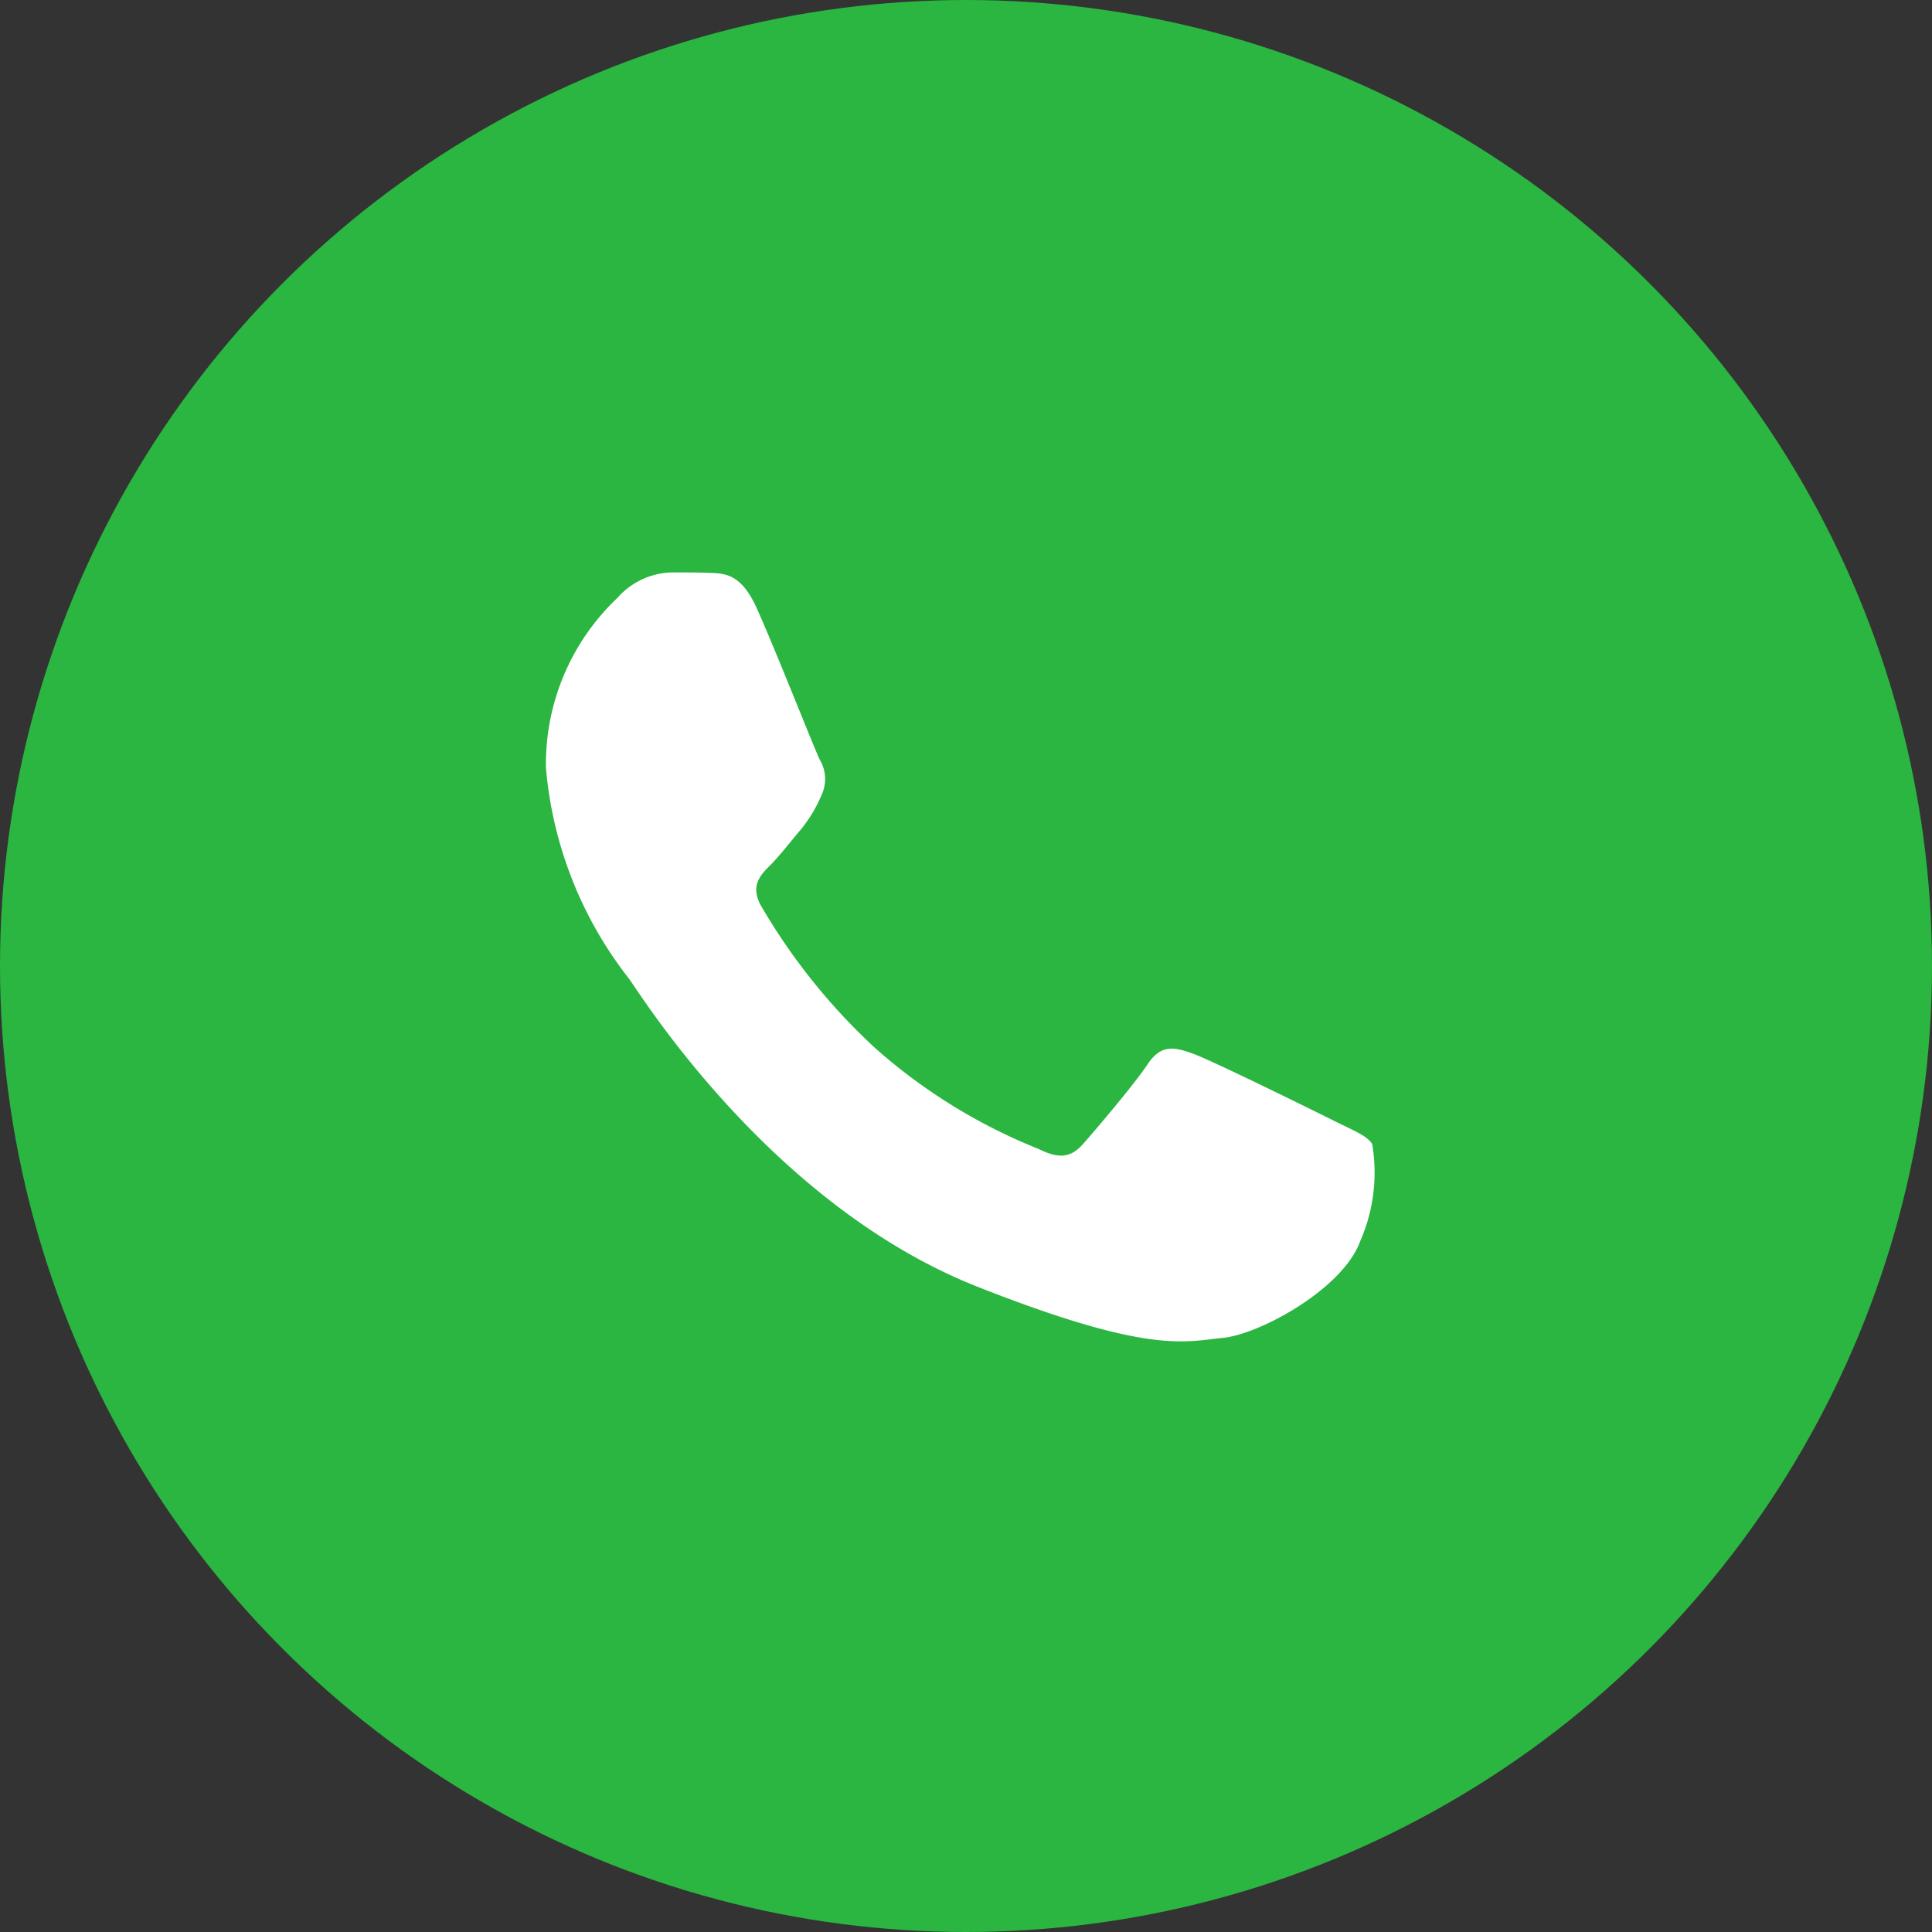
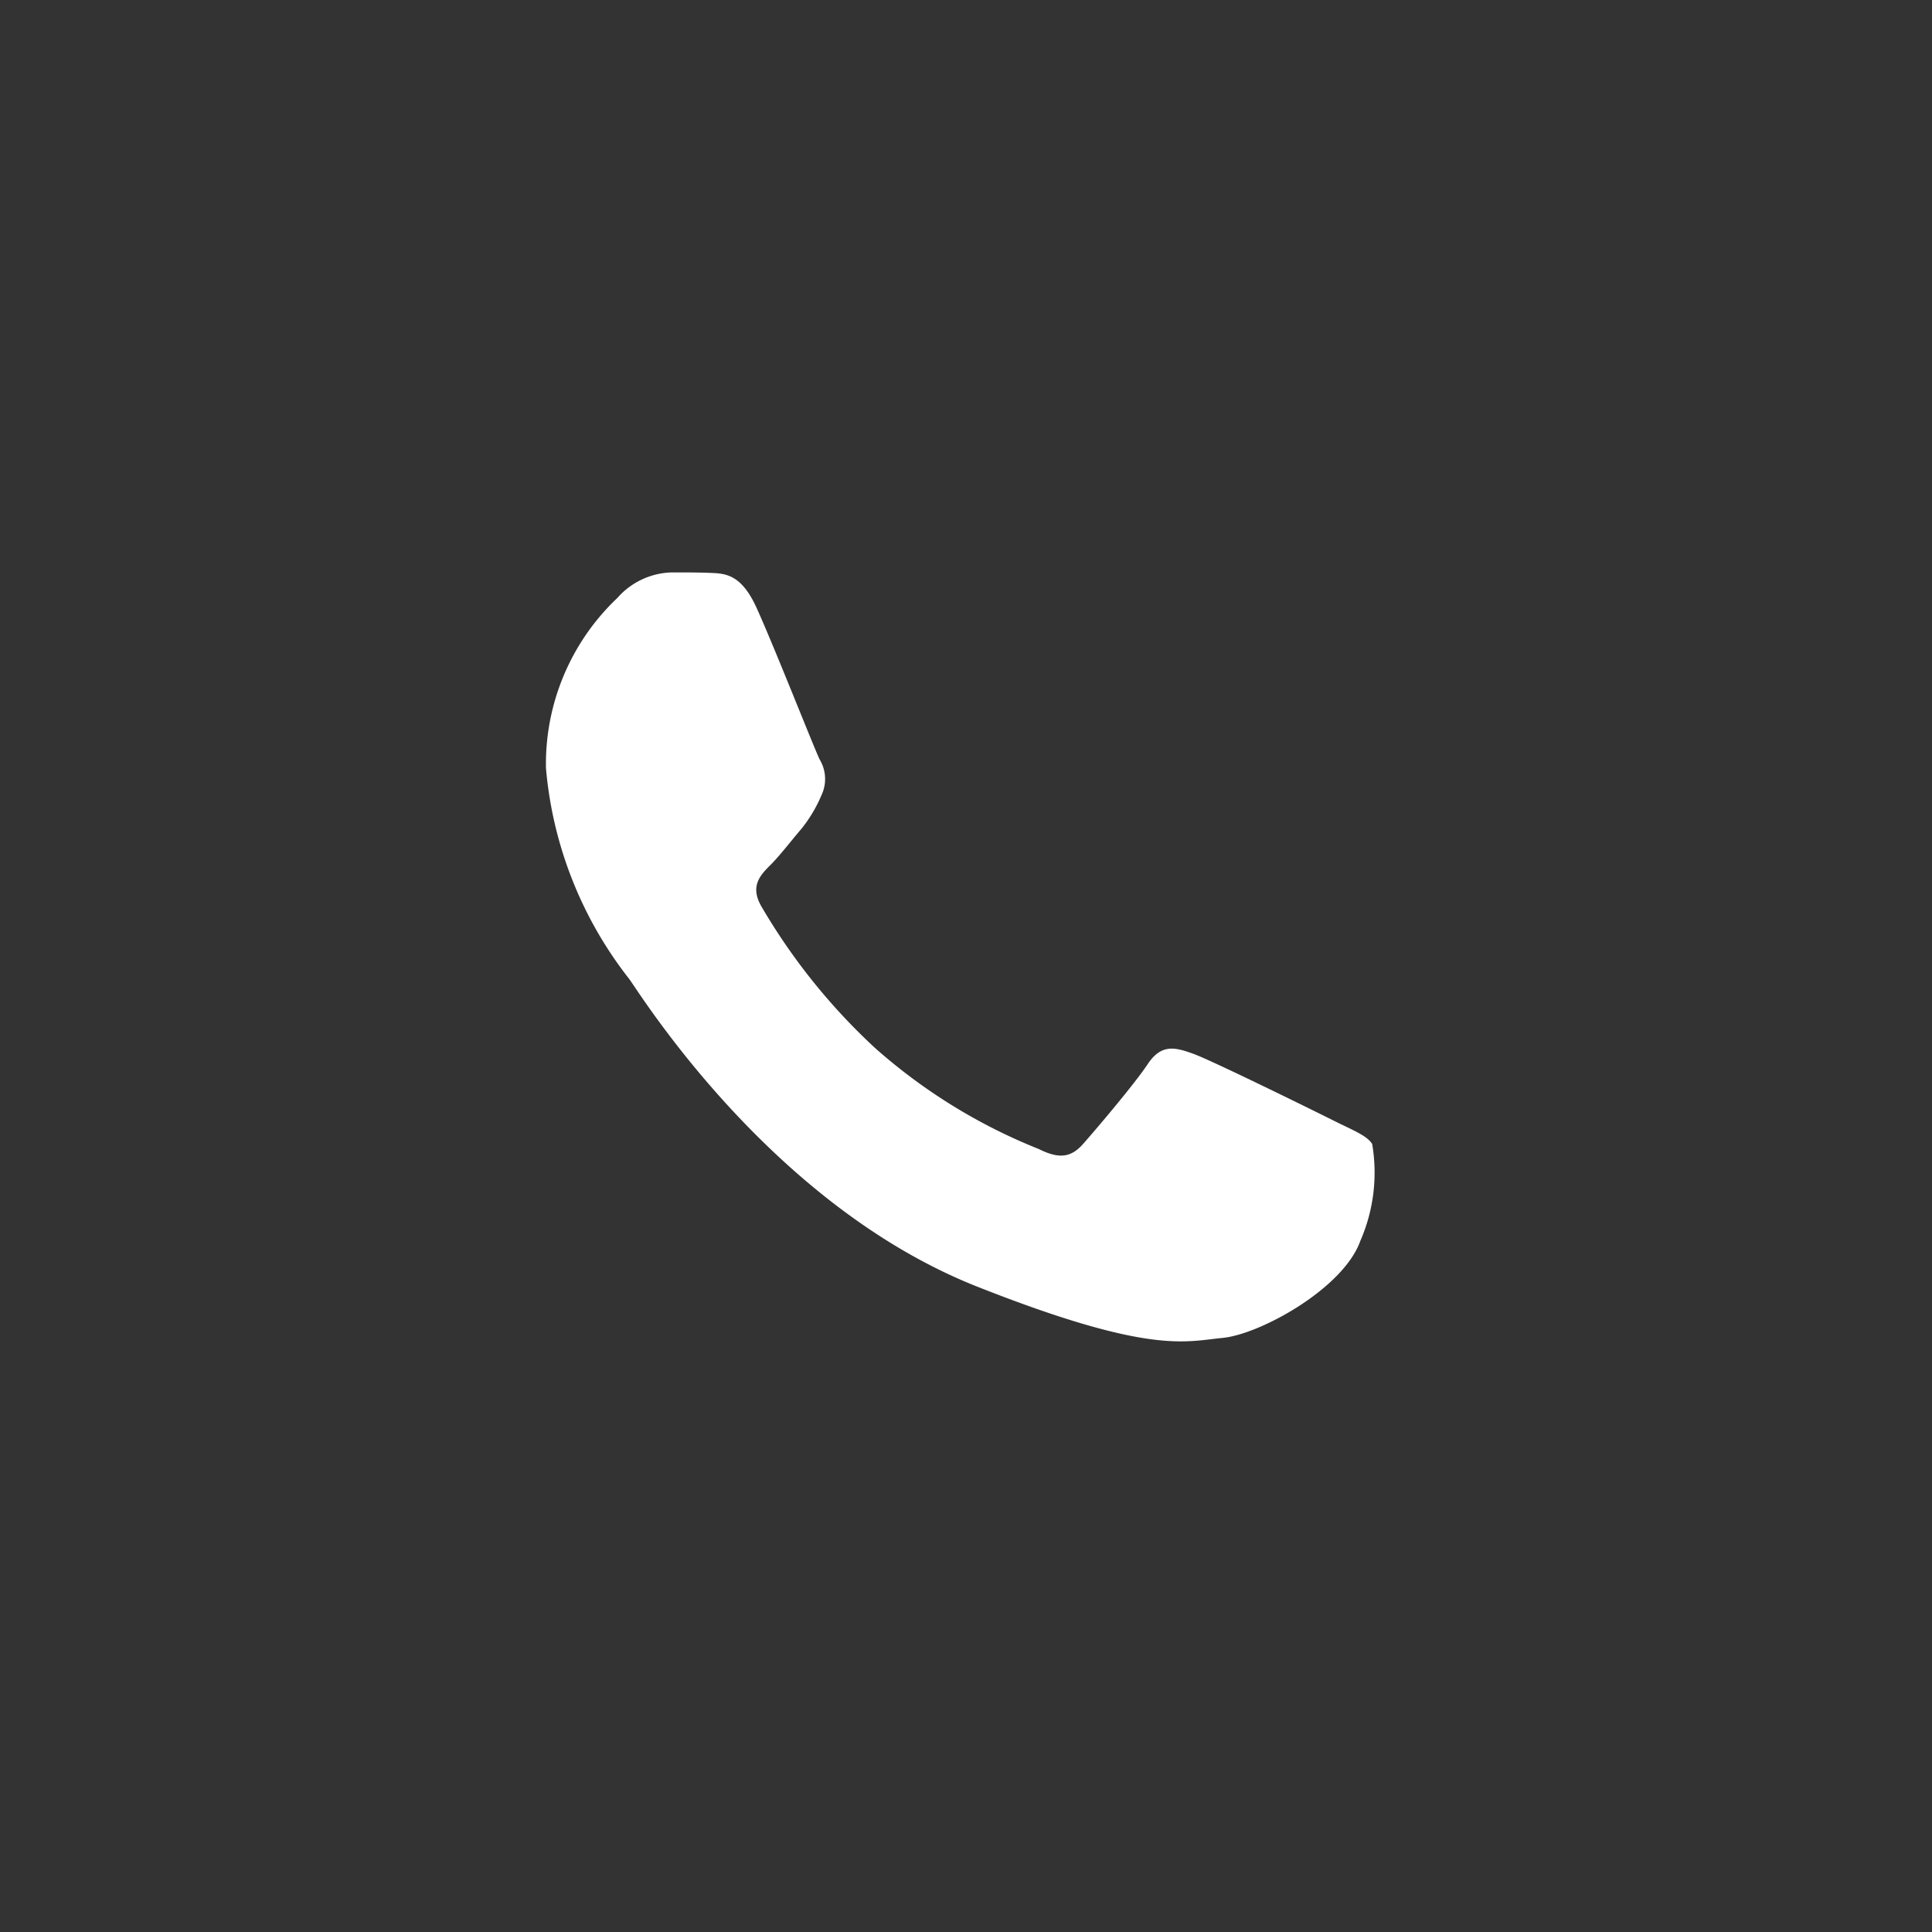
<svg xmlns="http://www.w3.org/2000/svg" width="46" height="46" viewBox="0 0 46 46">
  <rect x="0" y="0" width="46" height="46" fill="#333333" stroke="none" />
  <g id="Group_13767" data-name="Group 13767" transform="translate(-535 -2060)">
-     <circle id="Ellipse_403" data-name="Ellipse 403" cx="23" cy="23" r="23" transform="translate(535 2060)" fill="#2ab640" />
    <path id="Path_5085" data-name="Path 5085" d="M195.46,194.987c-.486-.243-2.873-1.418-3.318-1.58s-.769-.243-1.093.244-1.254,1.579-1.538,1.9-.567.365-1.052.122a13.29,13.29,0,0,1-3.905-2.41,14.636,14.636,0,0,1-2.7-3.363c-.283-.486-.03-.749.213-.991.218-.217.486-.567.728-.85a3.335,3.335,0,0,0,.486-.81.9.9,0,0,0-.041-.85c-.122-.243-1.065-2.645-1.5-3.605-.364-.808-.747-.825-1.093-.839-.283-.012-.607-.012-.93-.012a1.784,1.784,0,0,0-1.295.608,5.443,5.443,0,0,0-1.7,4.05,9.45,9.45,0,0,0,1.983,5.023c.243.324,3.36,5.384,8.3,7.33,4.1,1.618,4.937,1.3,5.828,1.215s2.873-1.174,3.278-2.308a4.063,4.063,0,0,0,.283-2.309C196.269,195.351,195.945,195.23,195.46,194.987Zm0,0" transform="translate(371.277 1891.686)" fill="#fff" fill-rule="evenodd" />
  </g>
</svg>